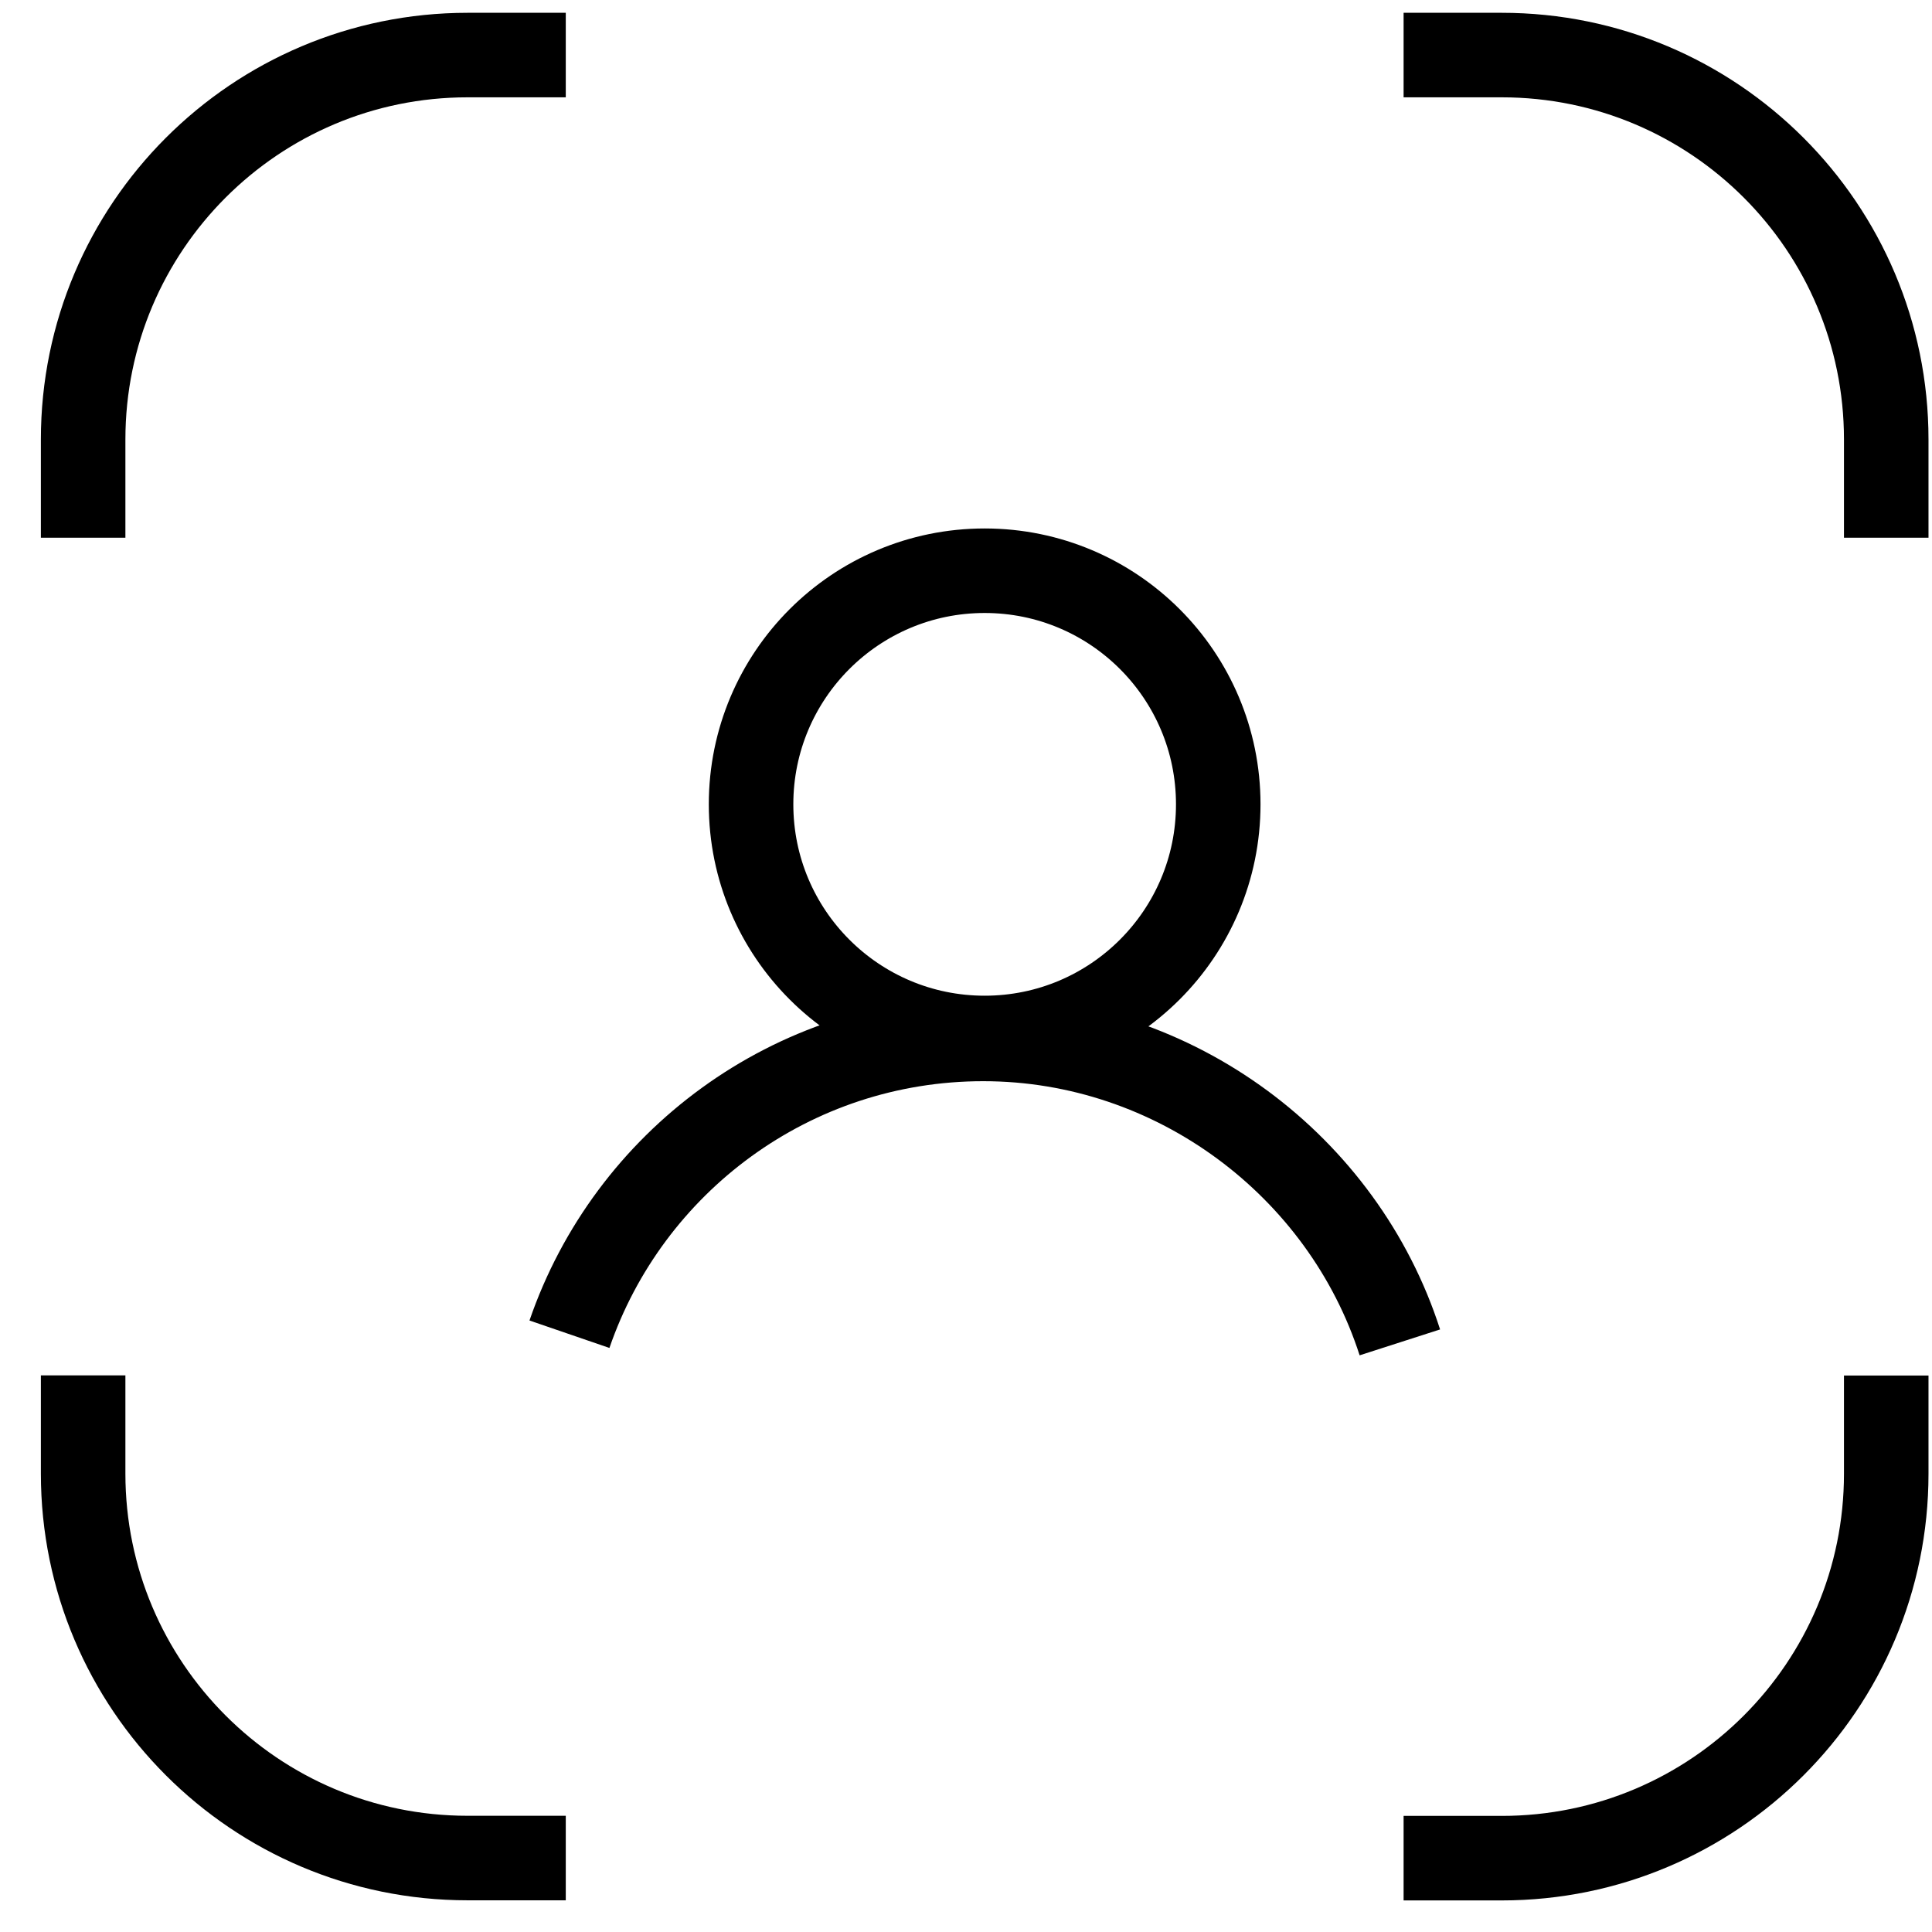
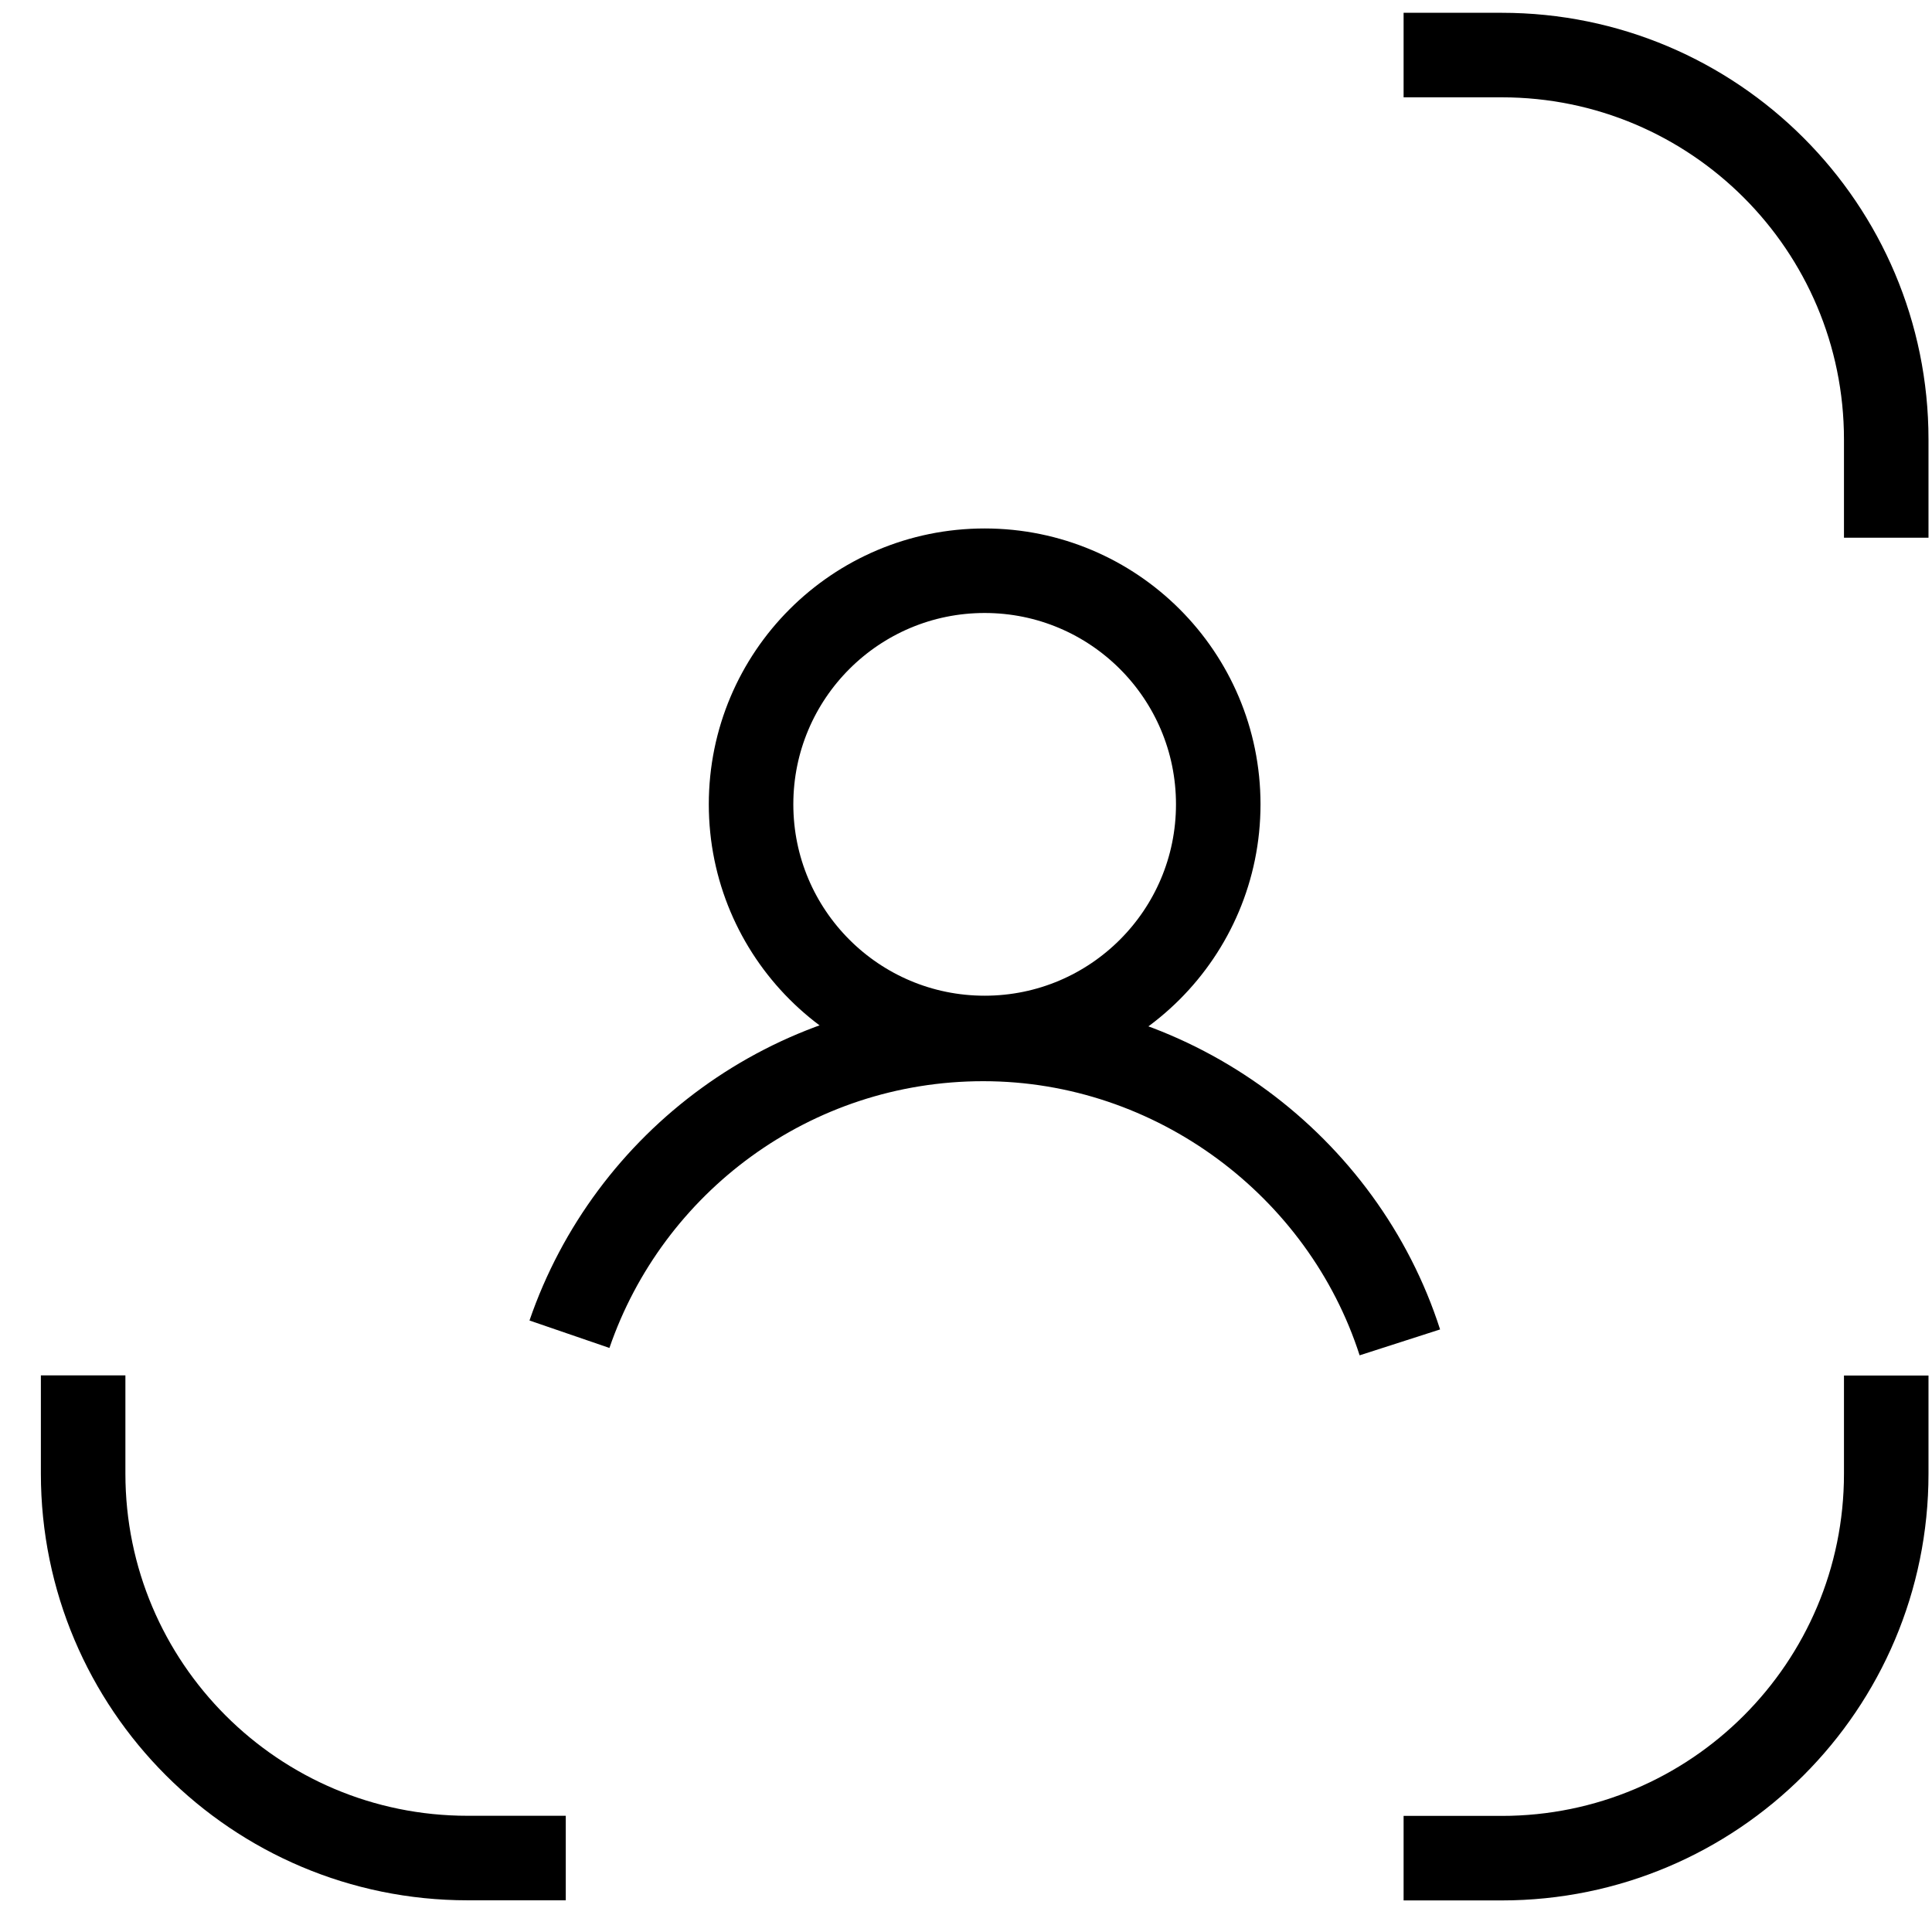
<svg xmlns="http://www.w3.org/2000/svg" width="32" height="32" viewBox="0 0 32 32" fill="none">
-   <path d="M9.371 0.912H7.745C4.229 0.912 1.377 3.763 1.377 7.28V8.906" stroke="black" stroke-width="1.4" stroke-miterlimit="10" />
  <path d="M31.242 8.906V7.28C31.242 3.763 28.39 0.912 24.874 0.912H23.248" stroke="black" stroke-width="1.4" stroke-miterlimit="10" />
  <path d="M23.248 30.777H24.874C28.39 30.777 31.242 27.925 31.242 24.409V22.783" stroke="black" stroke-width="1.4" stroke-miterlimit="10" />
  <path d="M1.377 22.781V24.407C1.377 27.924 4.229 30.775 7.745 30.775H9.371" stroke="black" stroke-width="1.4" stroke-miterlimit="10" />
  <path d="M16.309 17.192C18.446 17.192 20.178 15.459 20.178 13.322C20.178 11.185 18.446 9.453 16.309 9.453C14.172 9.453 12.44 11.185 12.44 13.322C12.44 15.459 14.172 17.192 16.309 17.192Z" stroke="black" stroke-width="1.4" stroke-miterlimit="10" />
  <path d="M9.432 22.099C10.409 19.253 13.109 17.208 16.286 17.208C19.464 17.208 22.248 19.318 23.186 22.234" stroke="black" stroke-width="1.4" stroke-miterlimit="10" />
</svg>